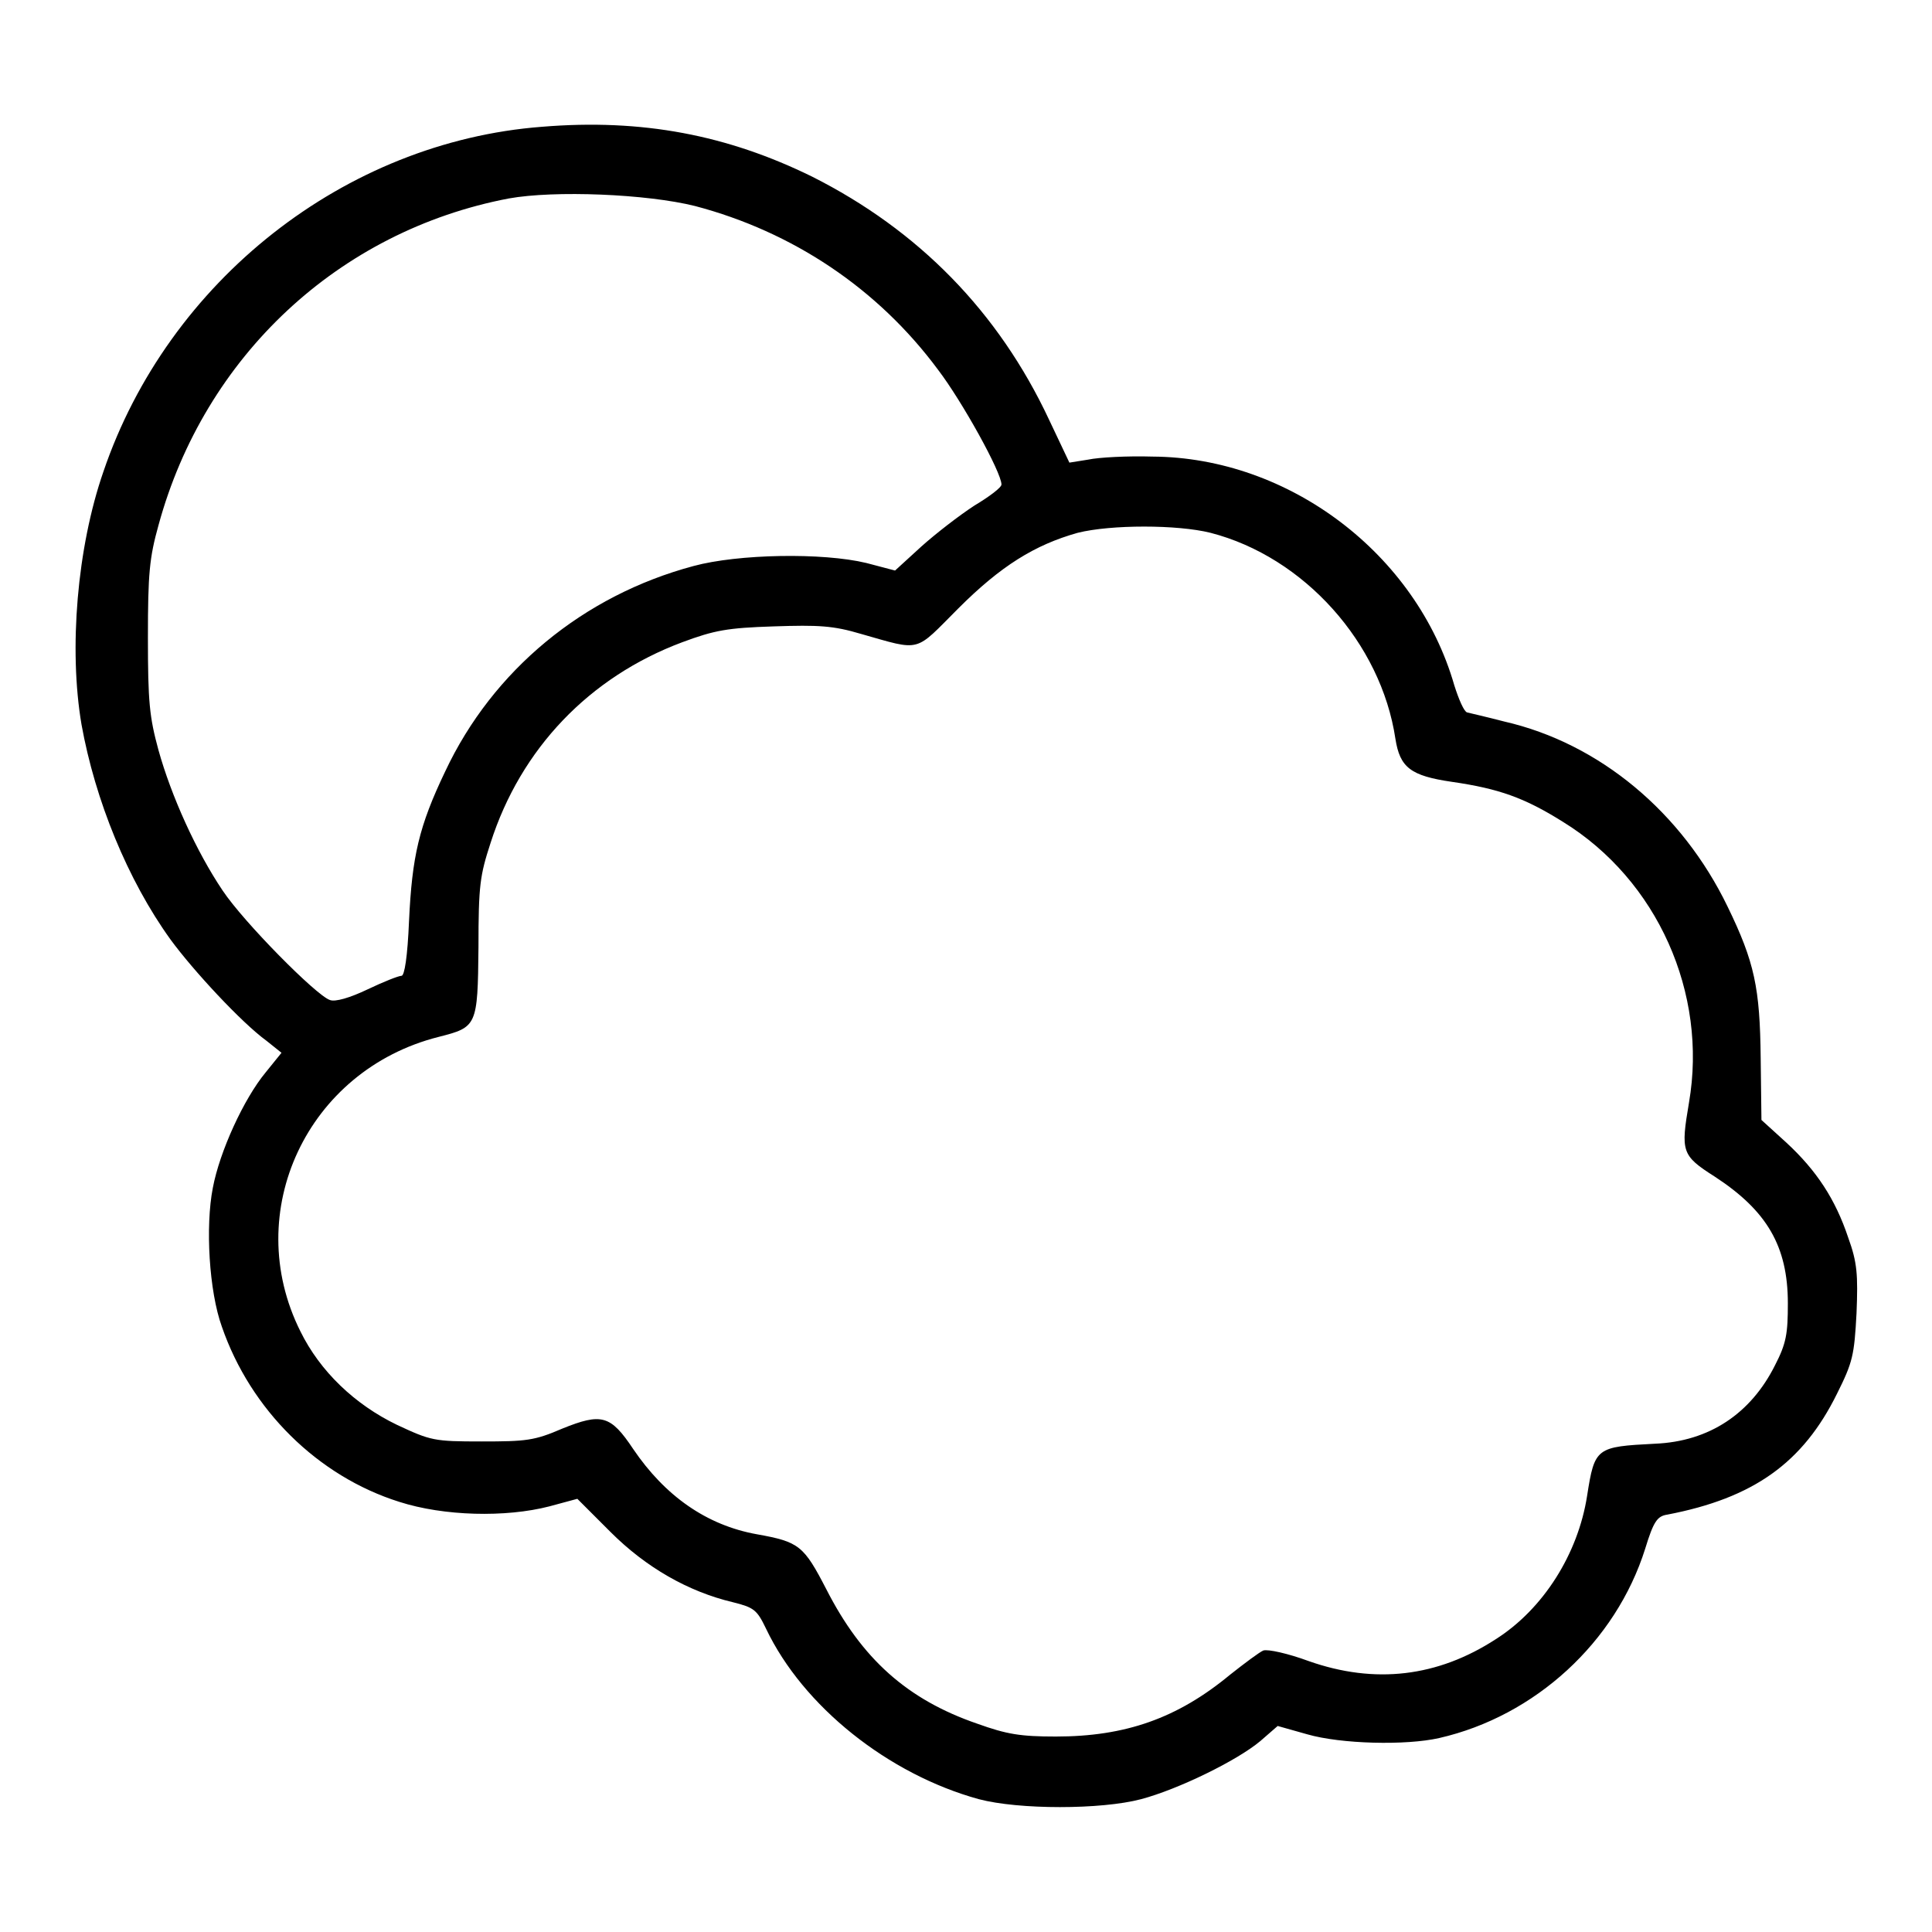
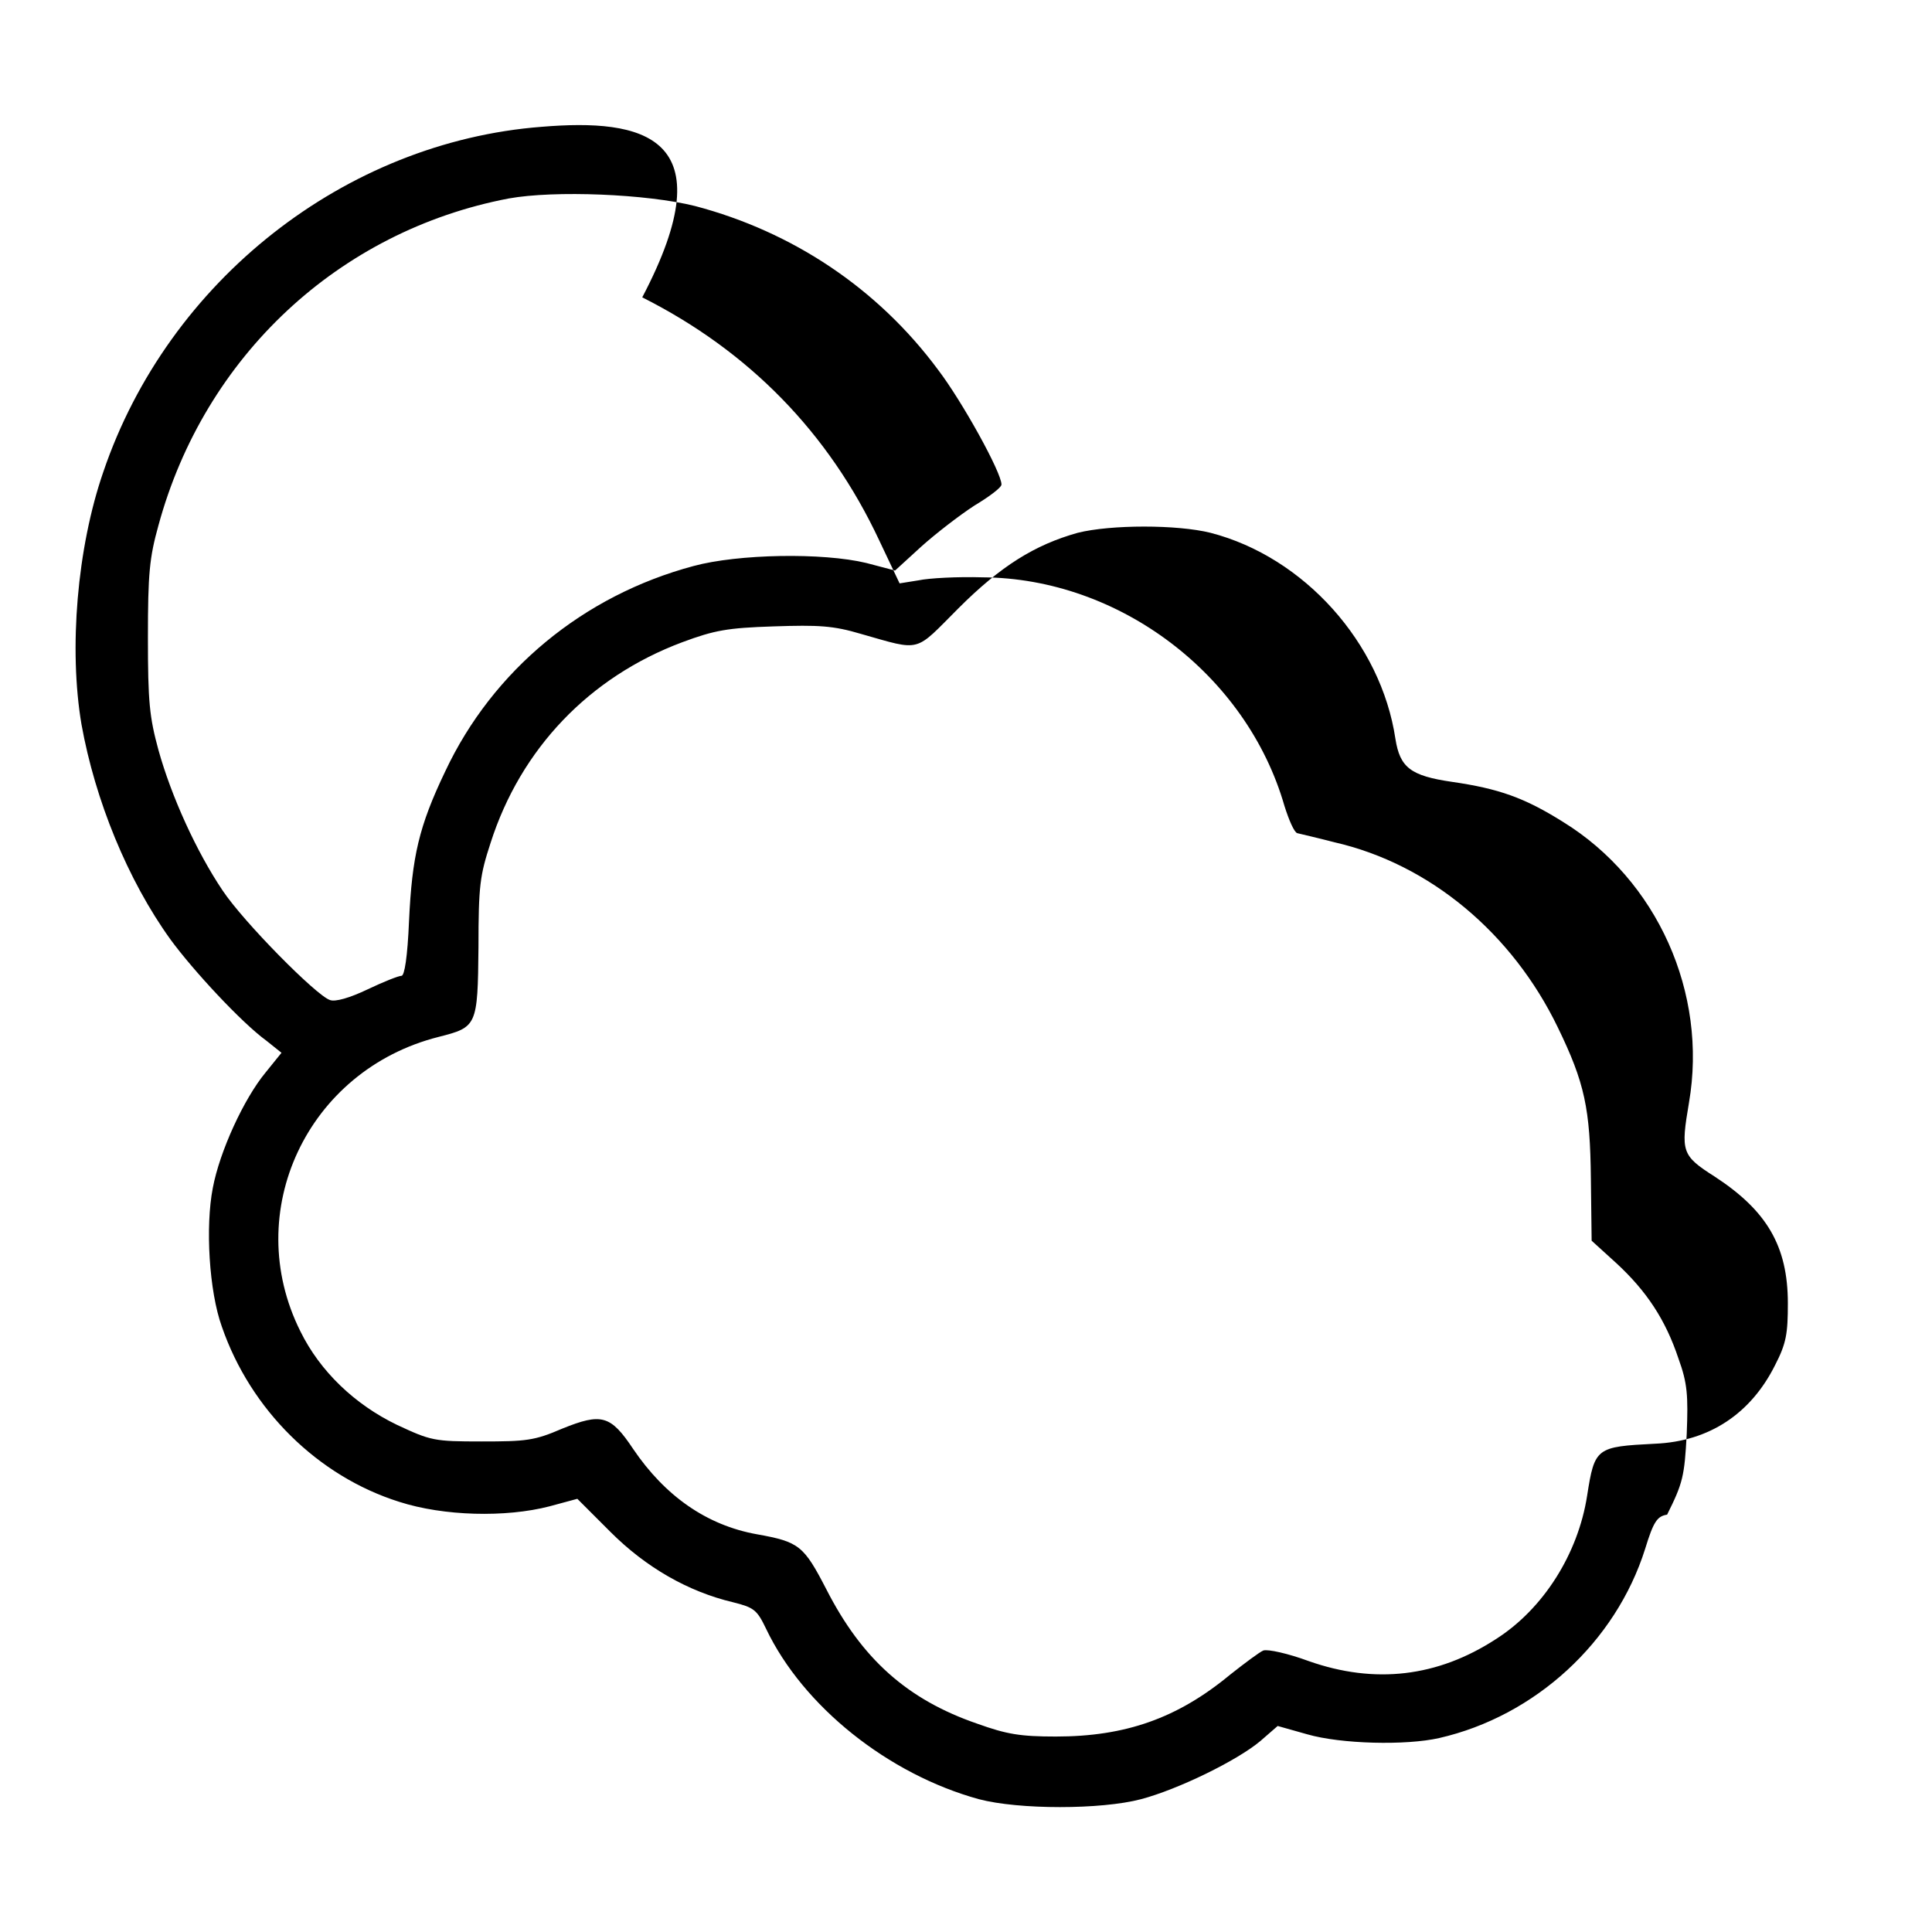
<svg xmlns="http://www.w3.org/2000/svg" version="1.1" x="0px" y="0px" viewBox="0 0 256 256" enable-background="new 0 0 256 256" xml:space="preserve">
  <g>
    <g>
      <g>
-         <path fill="#000000" d="M71.8,16.8c-26.1,2-49.5,20.4-58.1,45.7C10.2,72.6,9.1,86,10.8,96c1.8,10,6.1,20.6,11.8,28.5c3,4.1,9.4,11,12.7,13.4l2,1.6l-2.1,2.6c-2.9,3.5-6.1,10.5-7,15.3c-1,5.1-0.5,13.7,1.2,18.4c3.8,11,12.7,19.8,23.5,23.2c5.9,1.9,14.1,2.1,19.9,0.6l3.7-1l4.4,4.4c4.7,4.7,10.3,7.9,16.2,9.3c2.8,0.7,3.2,1,4.4,3.5c4.9,10.3,16.2,19.3,28.2,22.6c5.3,1.4,16.2,1.4,21.5,0c4.9-1.3,12.7-5.1,15.8-7.7l2.3-2l3.9,1.1c4.5,1.3,13.1,1.5,17.5,0.5c12.7-2.9,23.4-12.7,27.3-25.1c1.1-3.6,1.6-4.3,2.9-4.5c11.5-2.2,18-6.9,22.5-16c2.1-4.2,2.3-5.1,2.6-10.7c0.2-5.1,0.1-6.7-1.1-10c-1.7-5.1-4.2-8.9-8.2-12.6l-3.3-3l-0.1-8.2c-0.1-9.3-0.8-12.7-4.4-20.1c-6-12.4-16.9-21.6-29.6-24.5c-2.3-0.6-4.5-1.1-4.9-1.2c-0.4-0.1-1.1-1.7-1.7-3.6c-5-17.4-21.9-30.2-40-30.3c-3.3-0.1-7.1,0.1-8.5,0.4l-2.5,0.4l-2.7-5.7c-6.7-14.3-17.3-25.1-31.4-32.2C96.4,17.9,85.1,15.7,71.8,16.8z M92.1,27.3c12.9,3.4,24.2,10.9,32.2,21.7c3.2,4.2,8.4,13.6,8.4,15.2c0,0.4-1.6,1.6-3.6,2.8c-2,1.3-5.1,3.7-7,5.4l-3.5,3.2l-3.8-1c-5.8-1.4-17-1.2-22.9,0.4c-14.6,3.9-26.6,13.8-32.9,27.2c-3.5,7.3-4.4,11.3-4.8,19.8c-0.2,4.8-0.6,7.3-1,7.3c-0.4,0-2.4,0.8-4.5,1.8c-2.3,1.1-4.3,1.7-5,1.4c-1.8-0.6-11.4-10.3-14.2-14.5c-3.5-5.2-6.8-12.5-8.5-18.6c-1.2-4.4-1.4-6.4-1.4-14.9c0-8.5,0.2-10.6,1.4-14.9c6.1-22.4,23.9-39,46.4-43.3C73.5,25.2,85.7,25.7,92.1,27.3z M160.4,70.6c12.4,3.2,22.6,14.6,24.5,27.3c0.6,3.8,2,4.9,7.5,5.7c6.2,0.9,9.6,2.1,14.7,5.3c12.5,7.7,19.2,22.7,16.7,37.2c-1.1,6.5-1,7,3.4,9.8c6.9,4.5,9.7,9.2,9.7,16.8c0,4-0.2,5.3-1.7,8.2c-3.2,6.4-8.7,10.1-15.9,10.4c-7.8,0.4-8,0.5-9,6.9c-1.2,7.7-5.8,15-12.1,19c-7.7,5-16,6-24.8,2.9c-2.7-1-5.4-1.6-6-1.4c-0.5,0.2-2.5,1.7-4.4,3.2c-7,5.8-13.9,8.2-23.1,8.2c-4.7,0-6.5-0.3-10.4-1.7c-9.3-3.2-15.3-8.6-20-17.8c-3-5.8-3.6-6.3-9.2-7.3c-6.7-1.2-12.2-5.1-16.4-11.3c-3-4.5-4.2-4.8-9.4-2.7c-3.7,1.6-4.8,1.7-10.7,1.7c-6.3,0-6.7-0.1-11.2-2.2c-5.6-2.7-10.2-7.1-12.8-12.4c-7.9-15.8,0.9-34.6,18.3-39c5.1-1.3,5.2-1.4,5.3-11.9c0-8.2,0.2-9.5,1.6-13.8C69,99.2,78.1,89.7,90.4,85.1c4.3-1.6,6-1.9,12.1-2.1c6-0.2,7.9-0.1,11.6,1c8.1,2.3,7,2.5,12.9-3.4c5.6-5.6,10.1-8.4,15.8-10C147.2,69.5,156,69.5,160.4,70.6z" />
+         <path fill="#000000" d="M71.8,16.8c-26.1,2-49.5,20.4-58.1,45.7C10.2,72.6,9.1,86,10.8,96c1.8,10,6.1,20.6,11.8,28.5c3,4.1,9.4,11,12.7,13.4l2,1.6l-2.1,2.6c-2.9,3.5-6.1,10.5-7,15.3c-1,5.1-0.5,13.7,1.2,18.4c3.8,11,12.7,19.8,23.5,23.2c5.9,1.9,14.1,2.1,19.9,0.6l3.7-1l4.4,4.4c4.7,4.7,10.3,7.9,16.2,9.3c2.8,0.7,3.2,1,4.4,3.5c4.9,10.3,16.2,19.3,28.2,22.6c5.3,1.4,16.2,1.4,21.5,0c4.9-1.3,12.7-5.1,15.8-7.7l2.3-2l3.9,1.1c4.5,1.3,13.1,1.5,17.5,0.5c12.7-2.9,23.4-12.7,27.3-25.1c1.1-3.6,1.6-4.3,2.9-4.5c2.1-4.2,2.3-5.1,2.6-10.7c0.2-5.1,0.1-6.7-1.1-10c-1.7-5.1-4.2-8.9-8.2-12.6l-3.3-3l-0.1-8.2c-0.1-9.3-0.8-12.7-4.4-20.1c-6-12.4-16.9-21.6-29.6-24.5c-2.3-0.6-4.5-1.1-4.9-1.2c-0.4-0.1-1.1-1.7-1.7-3.6c-5-17.4-21.9-30.2-40-30.3c-3.3-0.1-7.1,0.1-8.5,0.4l-2.5,0.4l-2.7-5.7c-6.7-14.3-17.3-25.1-31.4-32.2C96.4,17.9,85.1,15.7,71.8,16.8z M92.1,27.3c12.9,3.4,24.2,10.9,32.2,21.7c3.2,4.2,8.4,13.6,8.4,15.2c0,0.4-1.6,1.6-3.6,2.8c-2,1.3-5.1,3.7-7,5.4l-3.5,3.2l-3.8-1c-5.8-1.4-17-1.2-22.9,0.4c-14.6,3.9-26.6,13.8-32.9,27.2c-3.5,7.3-4.4,11.3-4.8,19.8c-0.2,4.8-0.6,7.3-1,7.3c-0.4,0-2.4,0.8-4.5,1.8c-2.3,1.1-4.3,1.7-5,1.4c-1.8-0.6-11.4-10.3-14.2-14.5c-3.5-5.2-6.8-12.5-8.5-18.6c-1.2-4.4-1.4-6.4-1.4-14.9c0-8.5,0.2-10.6,1.4-14.9c6.1-22.4,23.9-39,46.4-43.3C73.5,25.2,85.7,25.7,92.1,27.3z M160.4,70.6c12.4,3.2,22.6,14.6,24.5,27.3c0.6,3.8,2,4.9,7.5,5.7c6.2,0.9,9.6,2.1,14.7,5.3c12.5,7.7,19.2,22.7,16.7,37.2c-1.1,6.5-1,7,3.4,9.8c6.9,4.5,9.7,9.2,9.7,16.8c0,4-0.2,5.3-1.7,8.2c-3.2,6.4-8.7,10.1-15.9,10.4c-7.8,0.4-8,0.5-9,6.9c-1.2,7.7-5.8,15-12.1,19c-7.7,5-16,6-24.8,2.9c-2.7-1-5.4-1.6-6-1.4c-0.5,0.2-2.5,1.7-4.4,3.2c-7,5.8-13.9,8.2-23.1,8.2c-4.7,0-6.5-0.3-10.4-1.7c-9.3-3.2-15.3-8.6-20-17.8c-3-5.8-3.6-6.3-9.2-7.3c-6.7-1.2-12.2-5.1-16.4-11.3c-3-4.5-4.2-4.8-9.4-2.7c-3.7,1.6-4.8,1.7-10.7,1.7c-6.3,0-6.7-0.1-11.2-2.2c-5.6-2.7-10.2-7.1-12.8-12.4c-7.9-15.8,0.9-34.6,18.3-39c5.1-1.3,5.2-1.4,5.3-11.9c0-8.2,0.2-9.5,1.6-13.8C69,99.2,78.1,89.7,90.4,85.1c4.3-1.6,6-1.9,12.1-2.1c6-0.2,7.9-0.1,11.6,1c8.1,2.3,7,2.5,12.9-3.4c5.6-5.6,10.1-8.4,15.8-10C147.2,69.5,156,69.5,160.4,70.6z" />
      </g>
    </g>
  </g>
</svg>